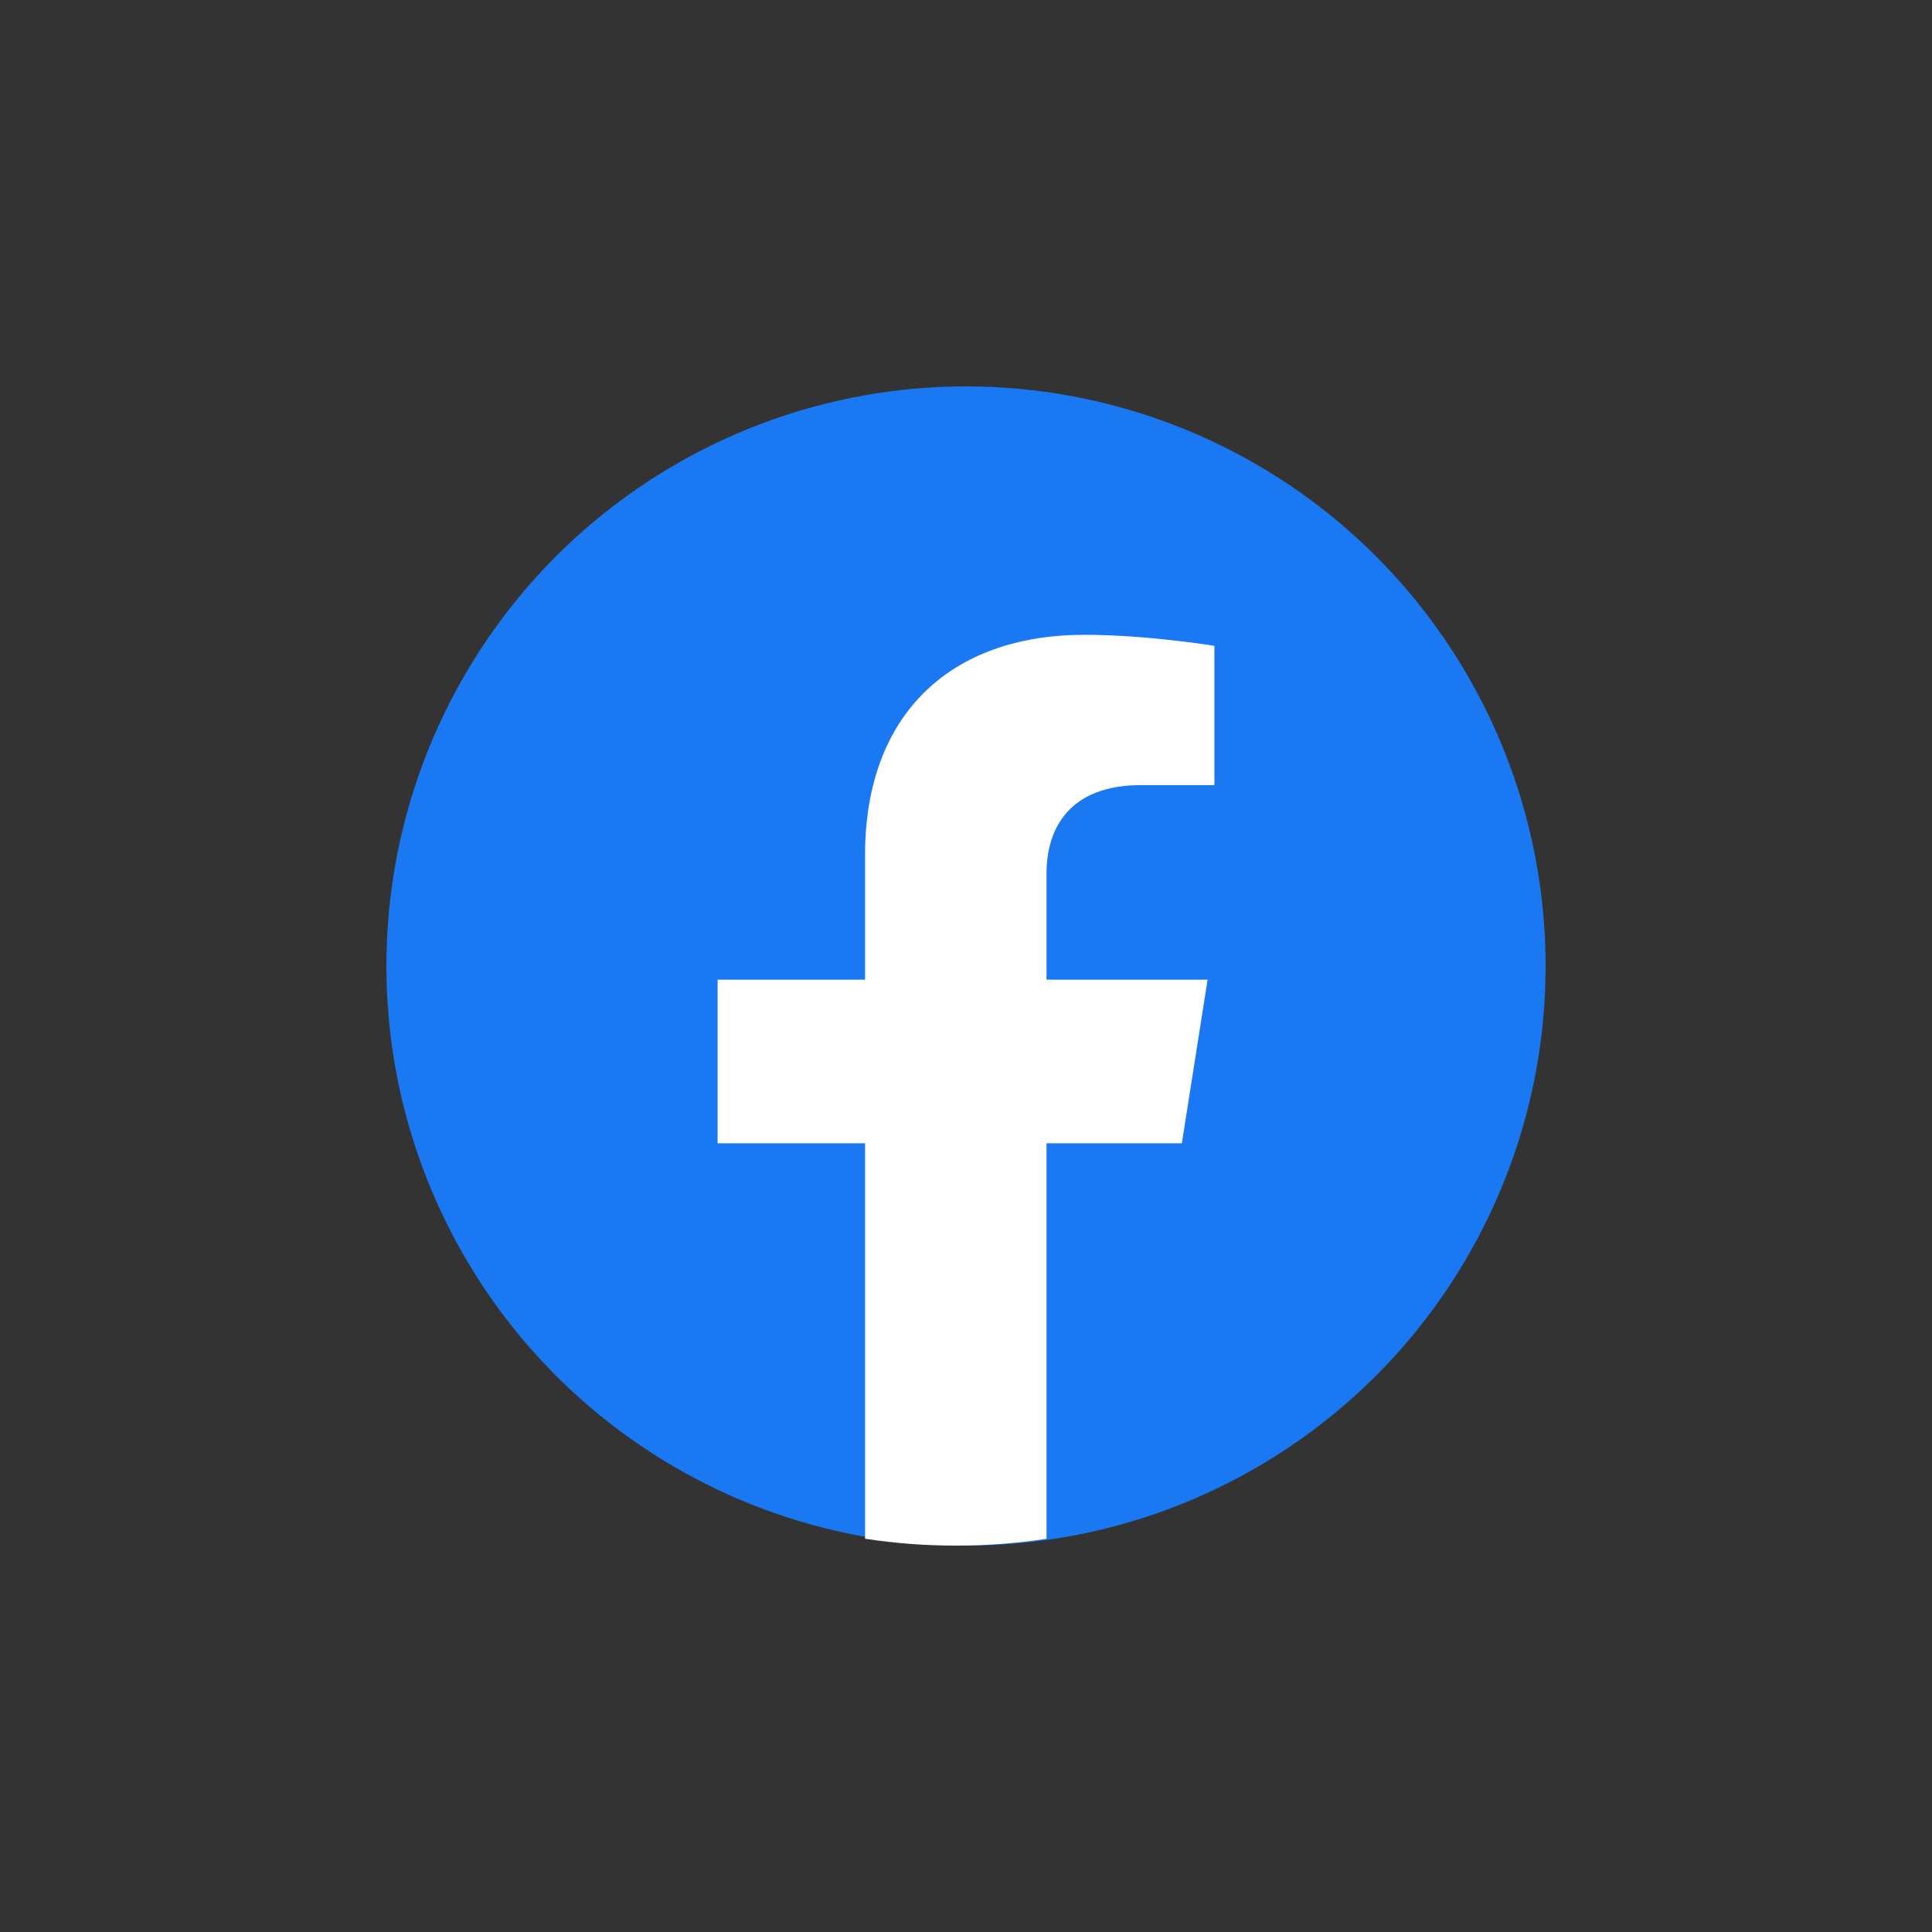
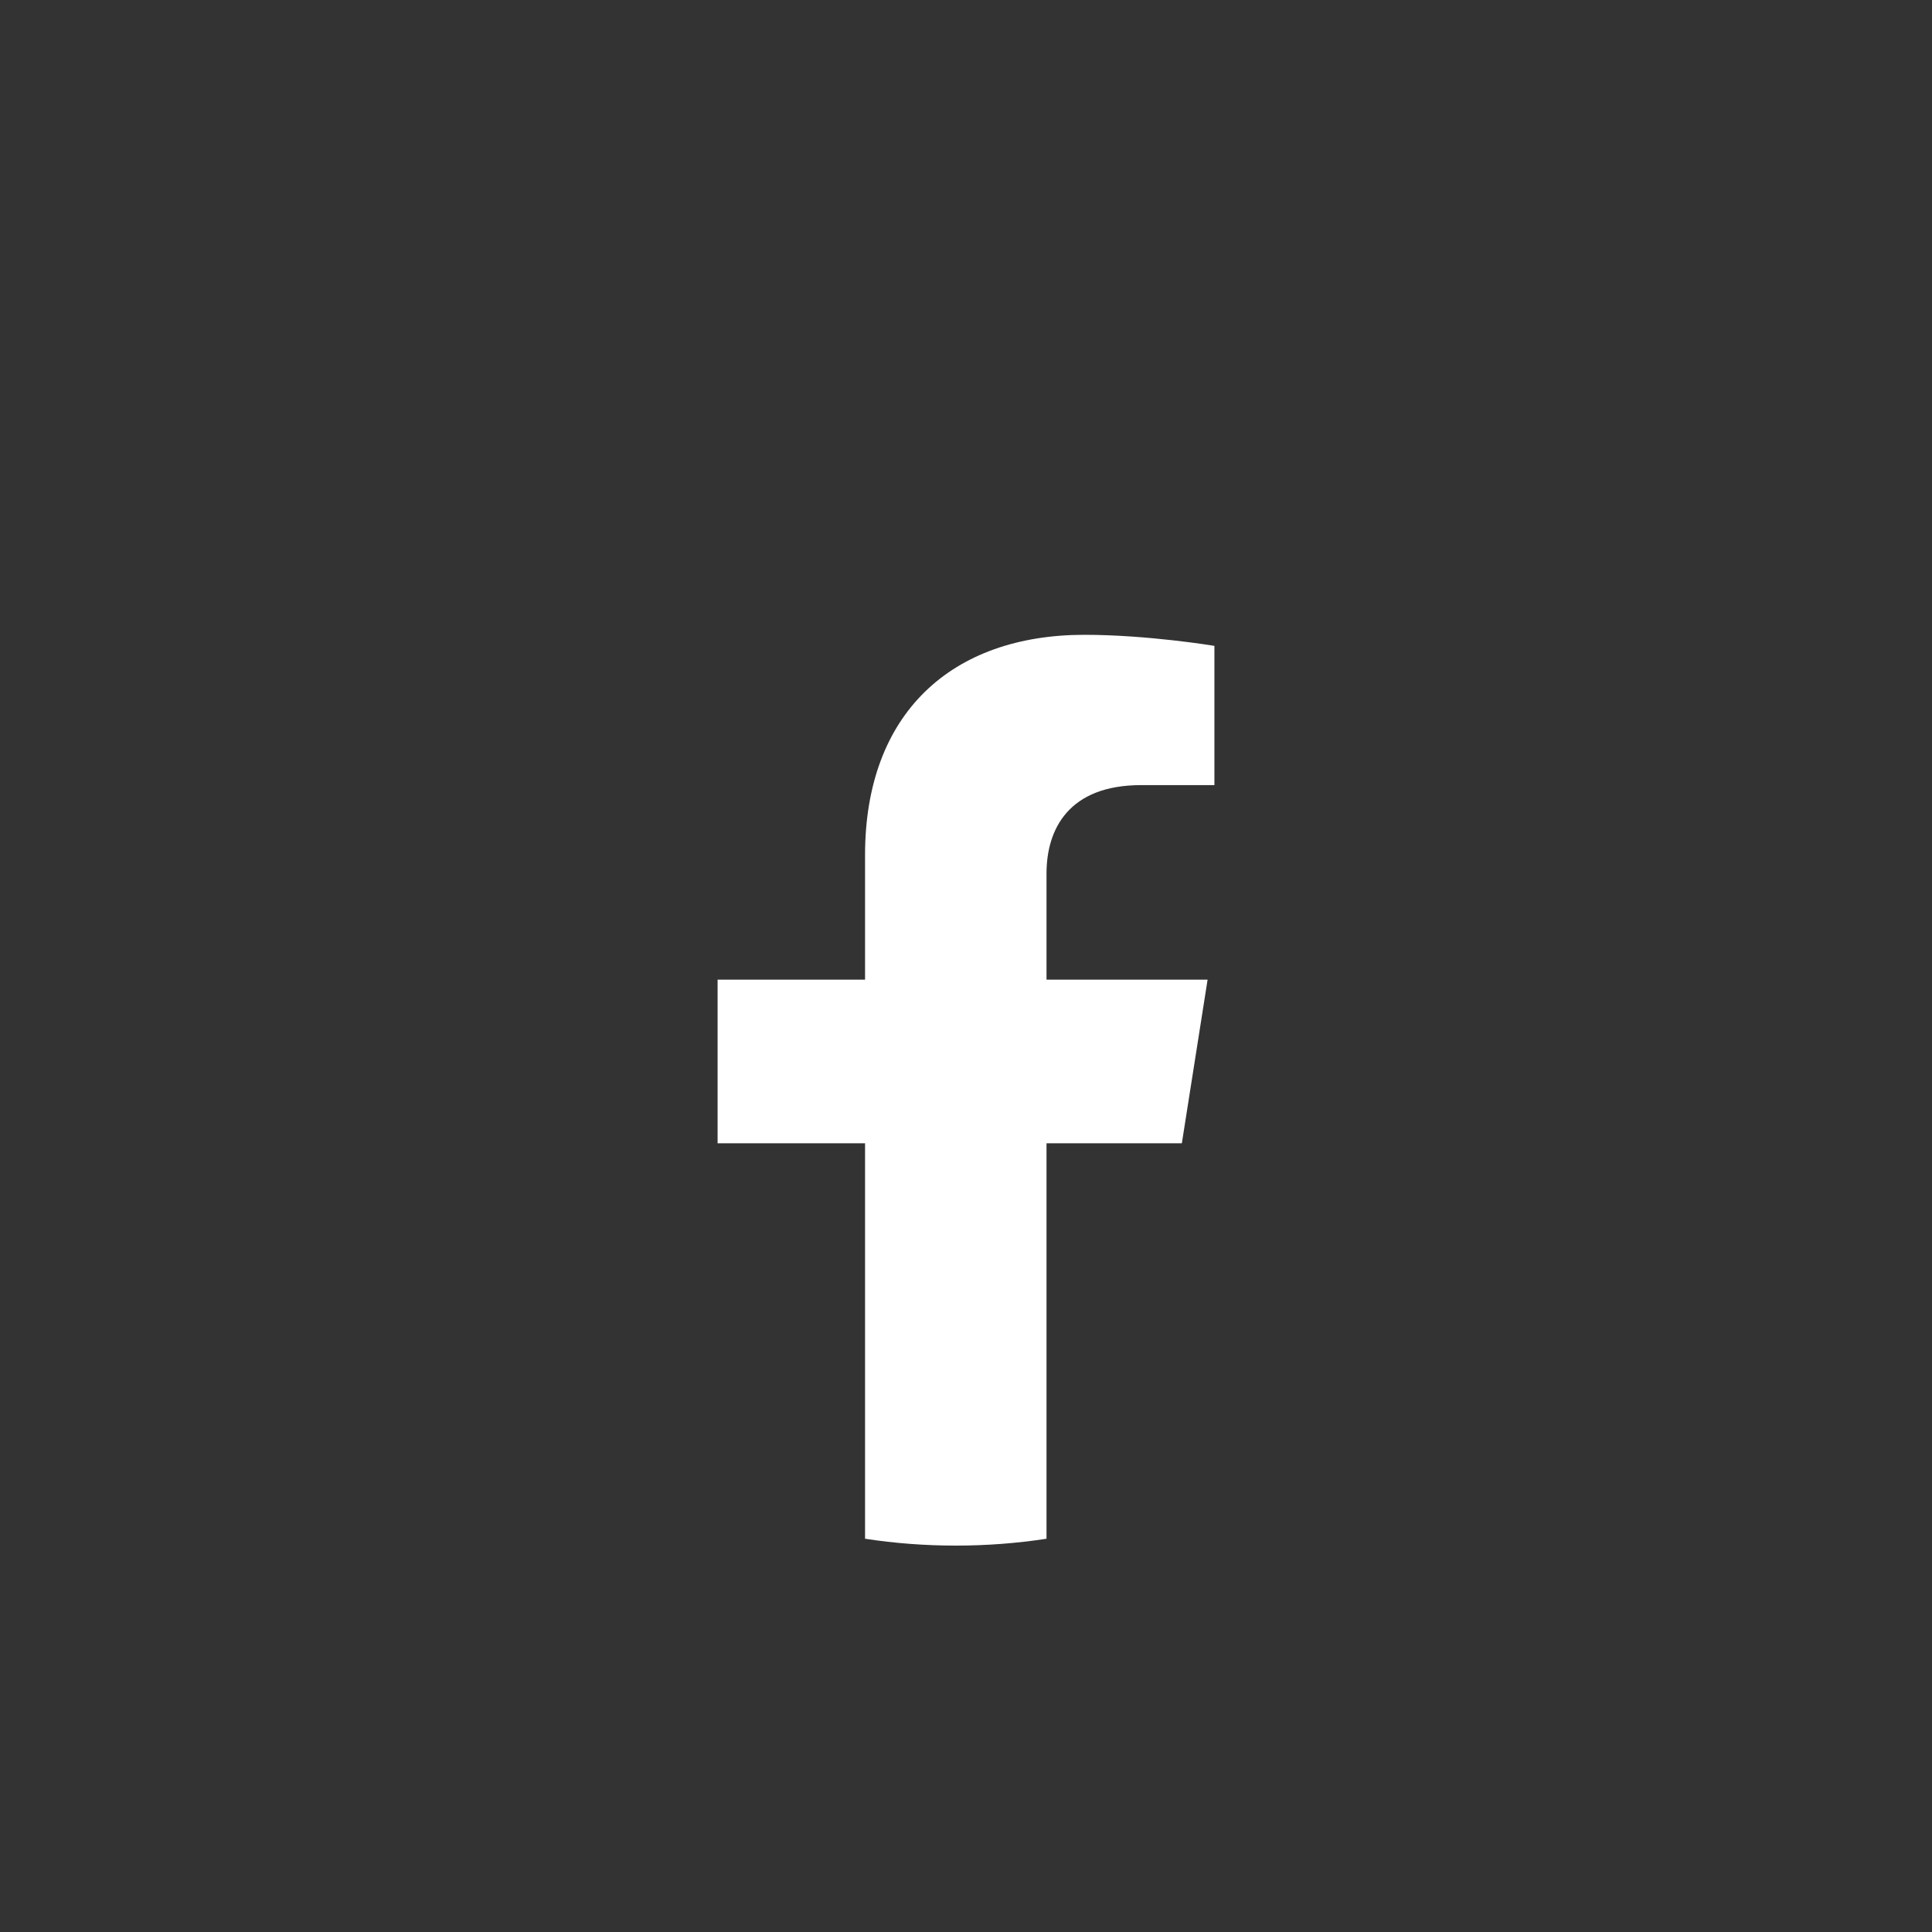
<svg xmlns="http://www.w3.org/2000/svg" width="40" height="40" viewBox="0 0 40 40" fill="none">
  <rect x="0" y="0" width="40" height="40" fill="#333333" stroke="none" />
-   <circle cx="20" cy="20" r="12" fill="#1978F2" />
  <path d="M24.469 23.67L25.002 20.283H21.667V18.086C21.667 17.159 22.132 16.255 23.626 16.255H25.143V13.372C25.143 13.372 23.767 13.143 22.452 13.143C19.704 13.143 17.91 14.766 17.91 17.702V20.283H14.857V23.67H17.91V31.858C18.523 31.952 19.15 32 19.789 32C20.427 32 21.055 31.952 21.667 31.858V23.67H24.469Z" fill="white" />
</svg>